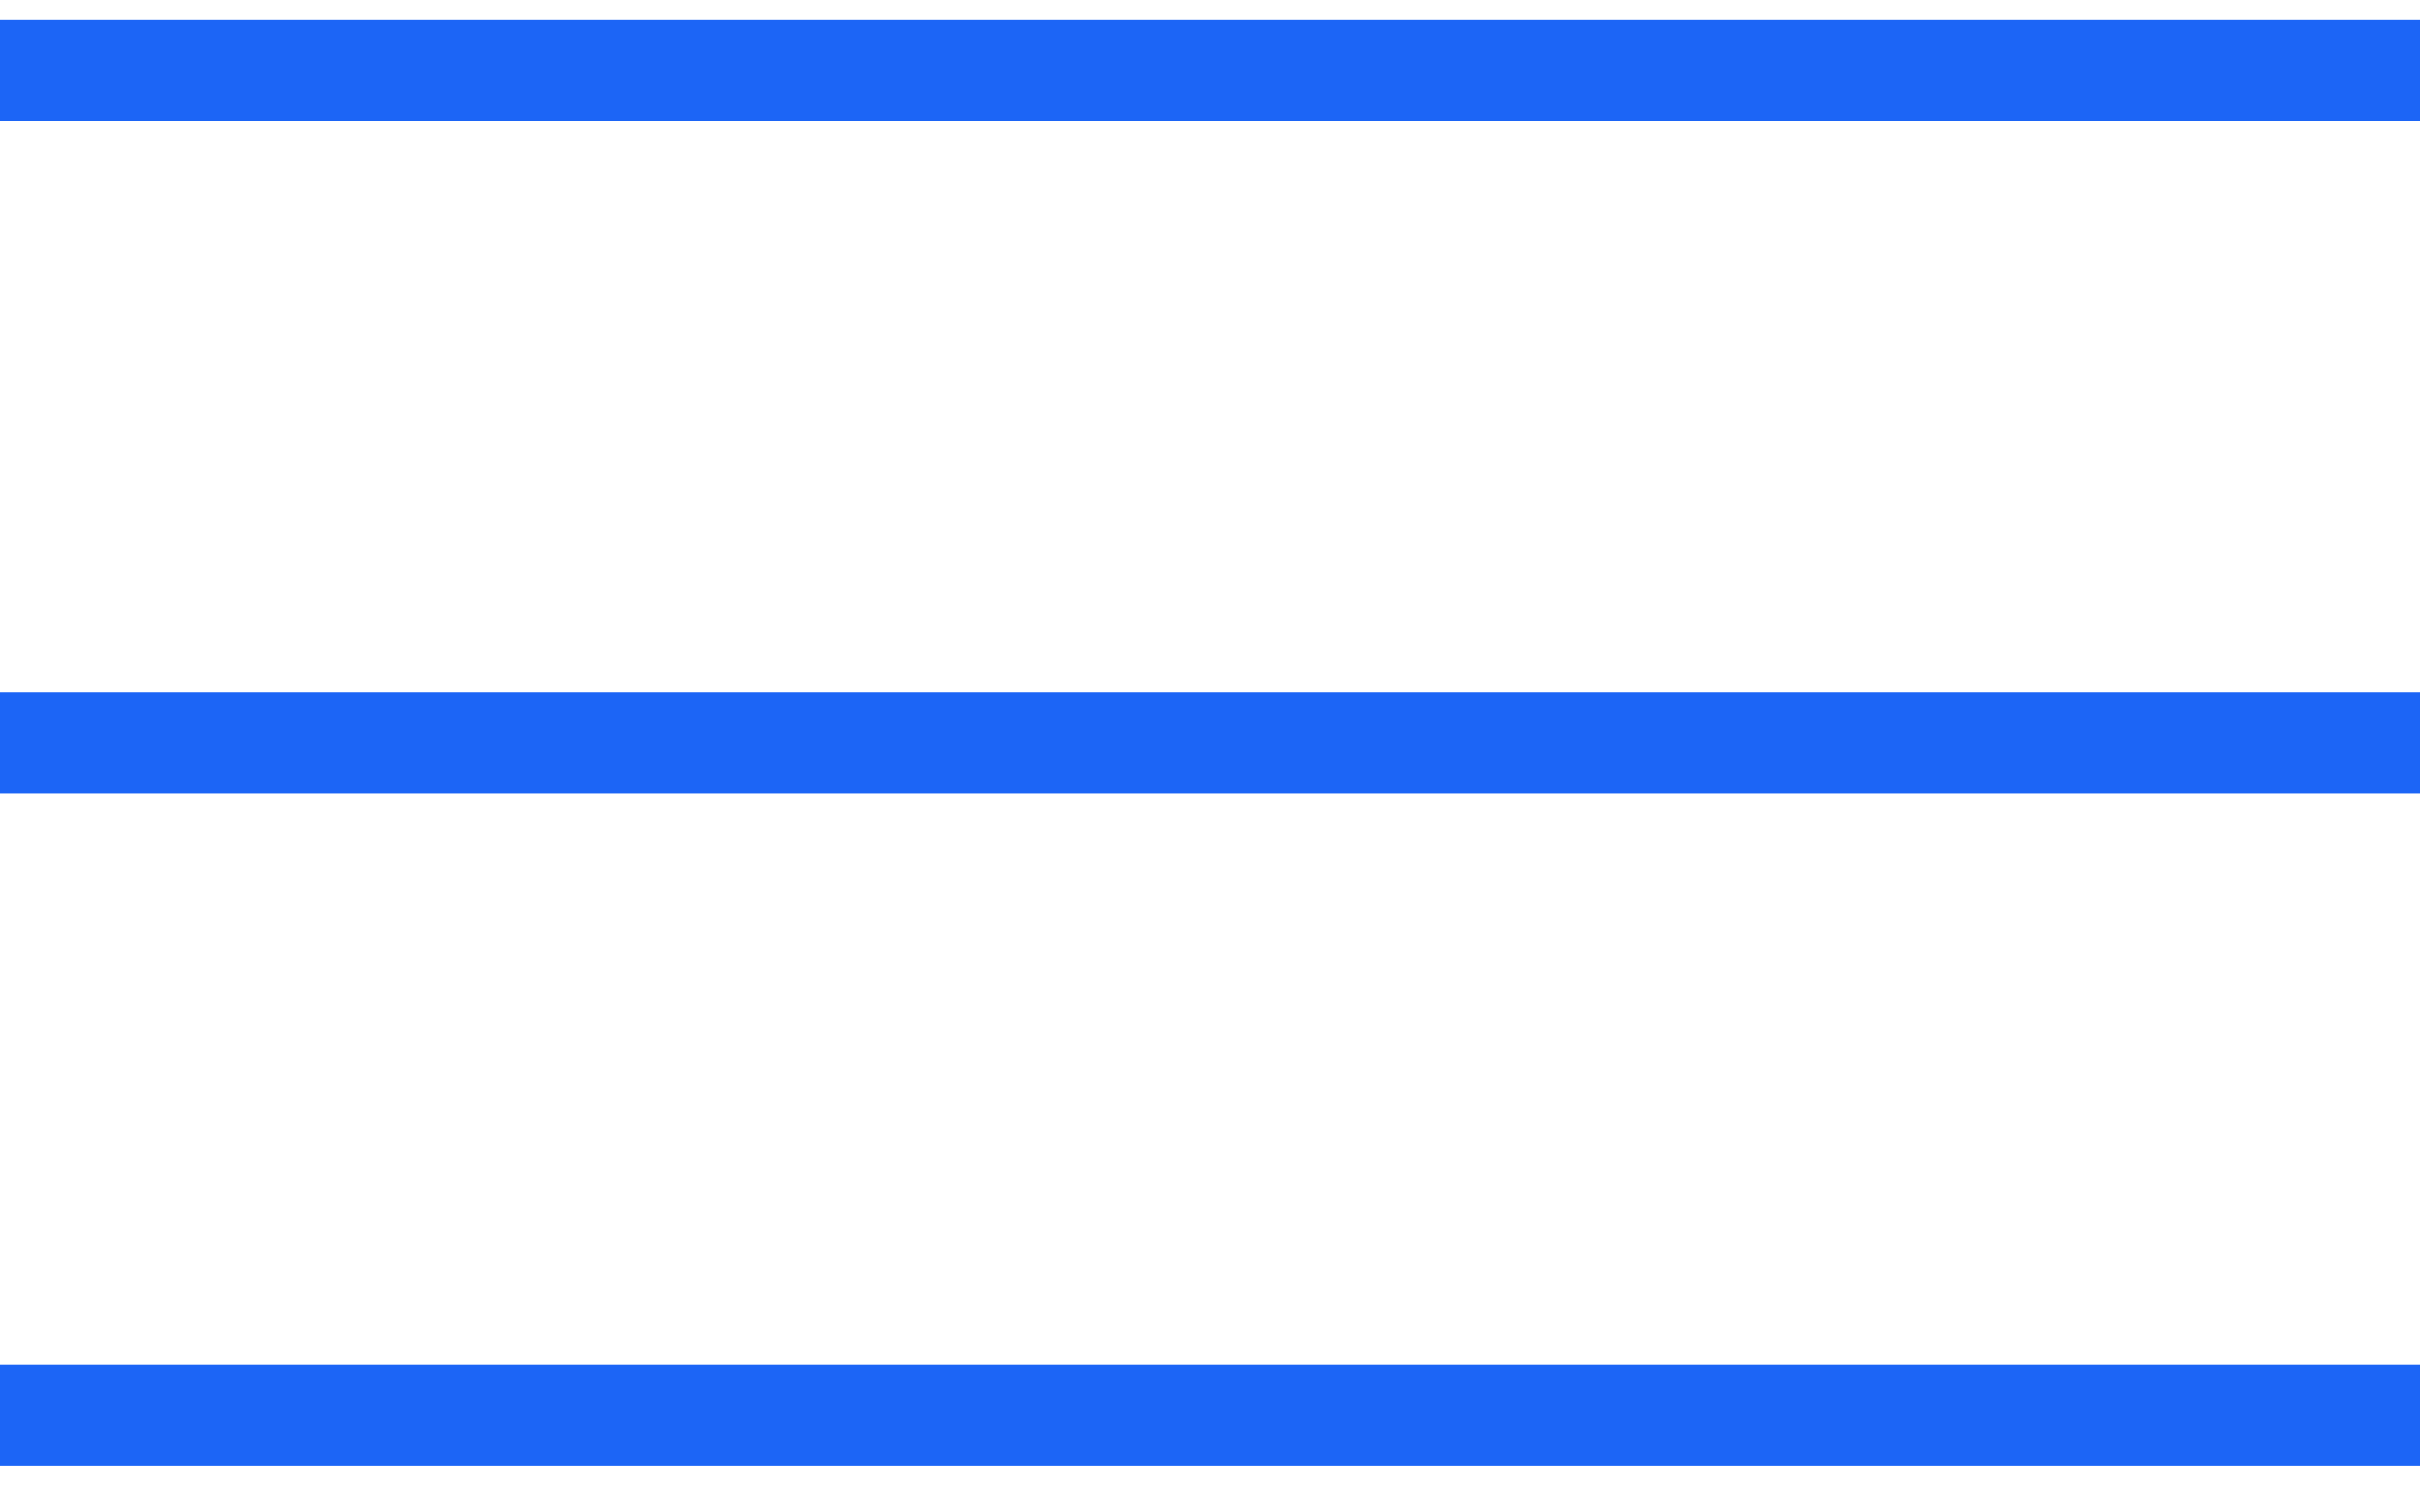
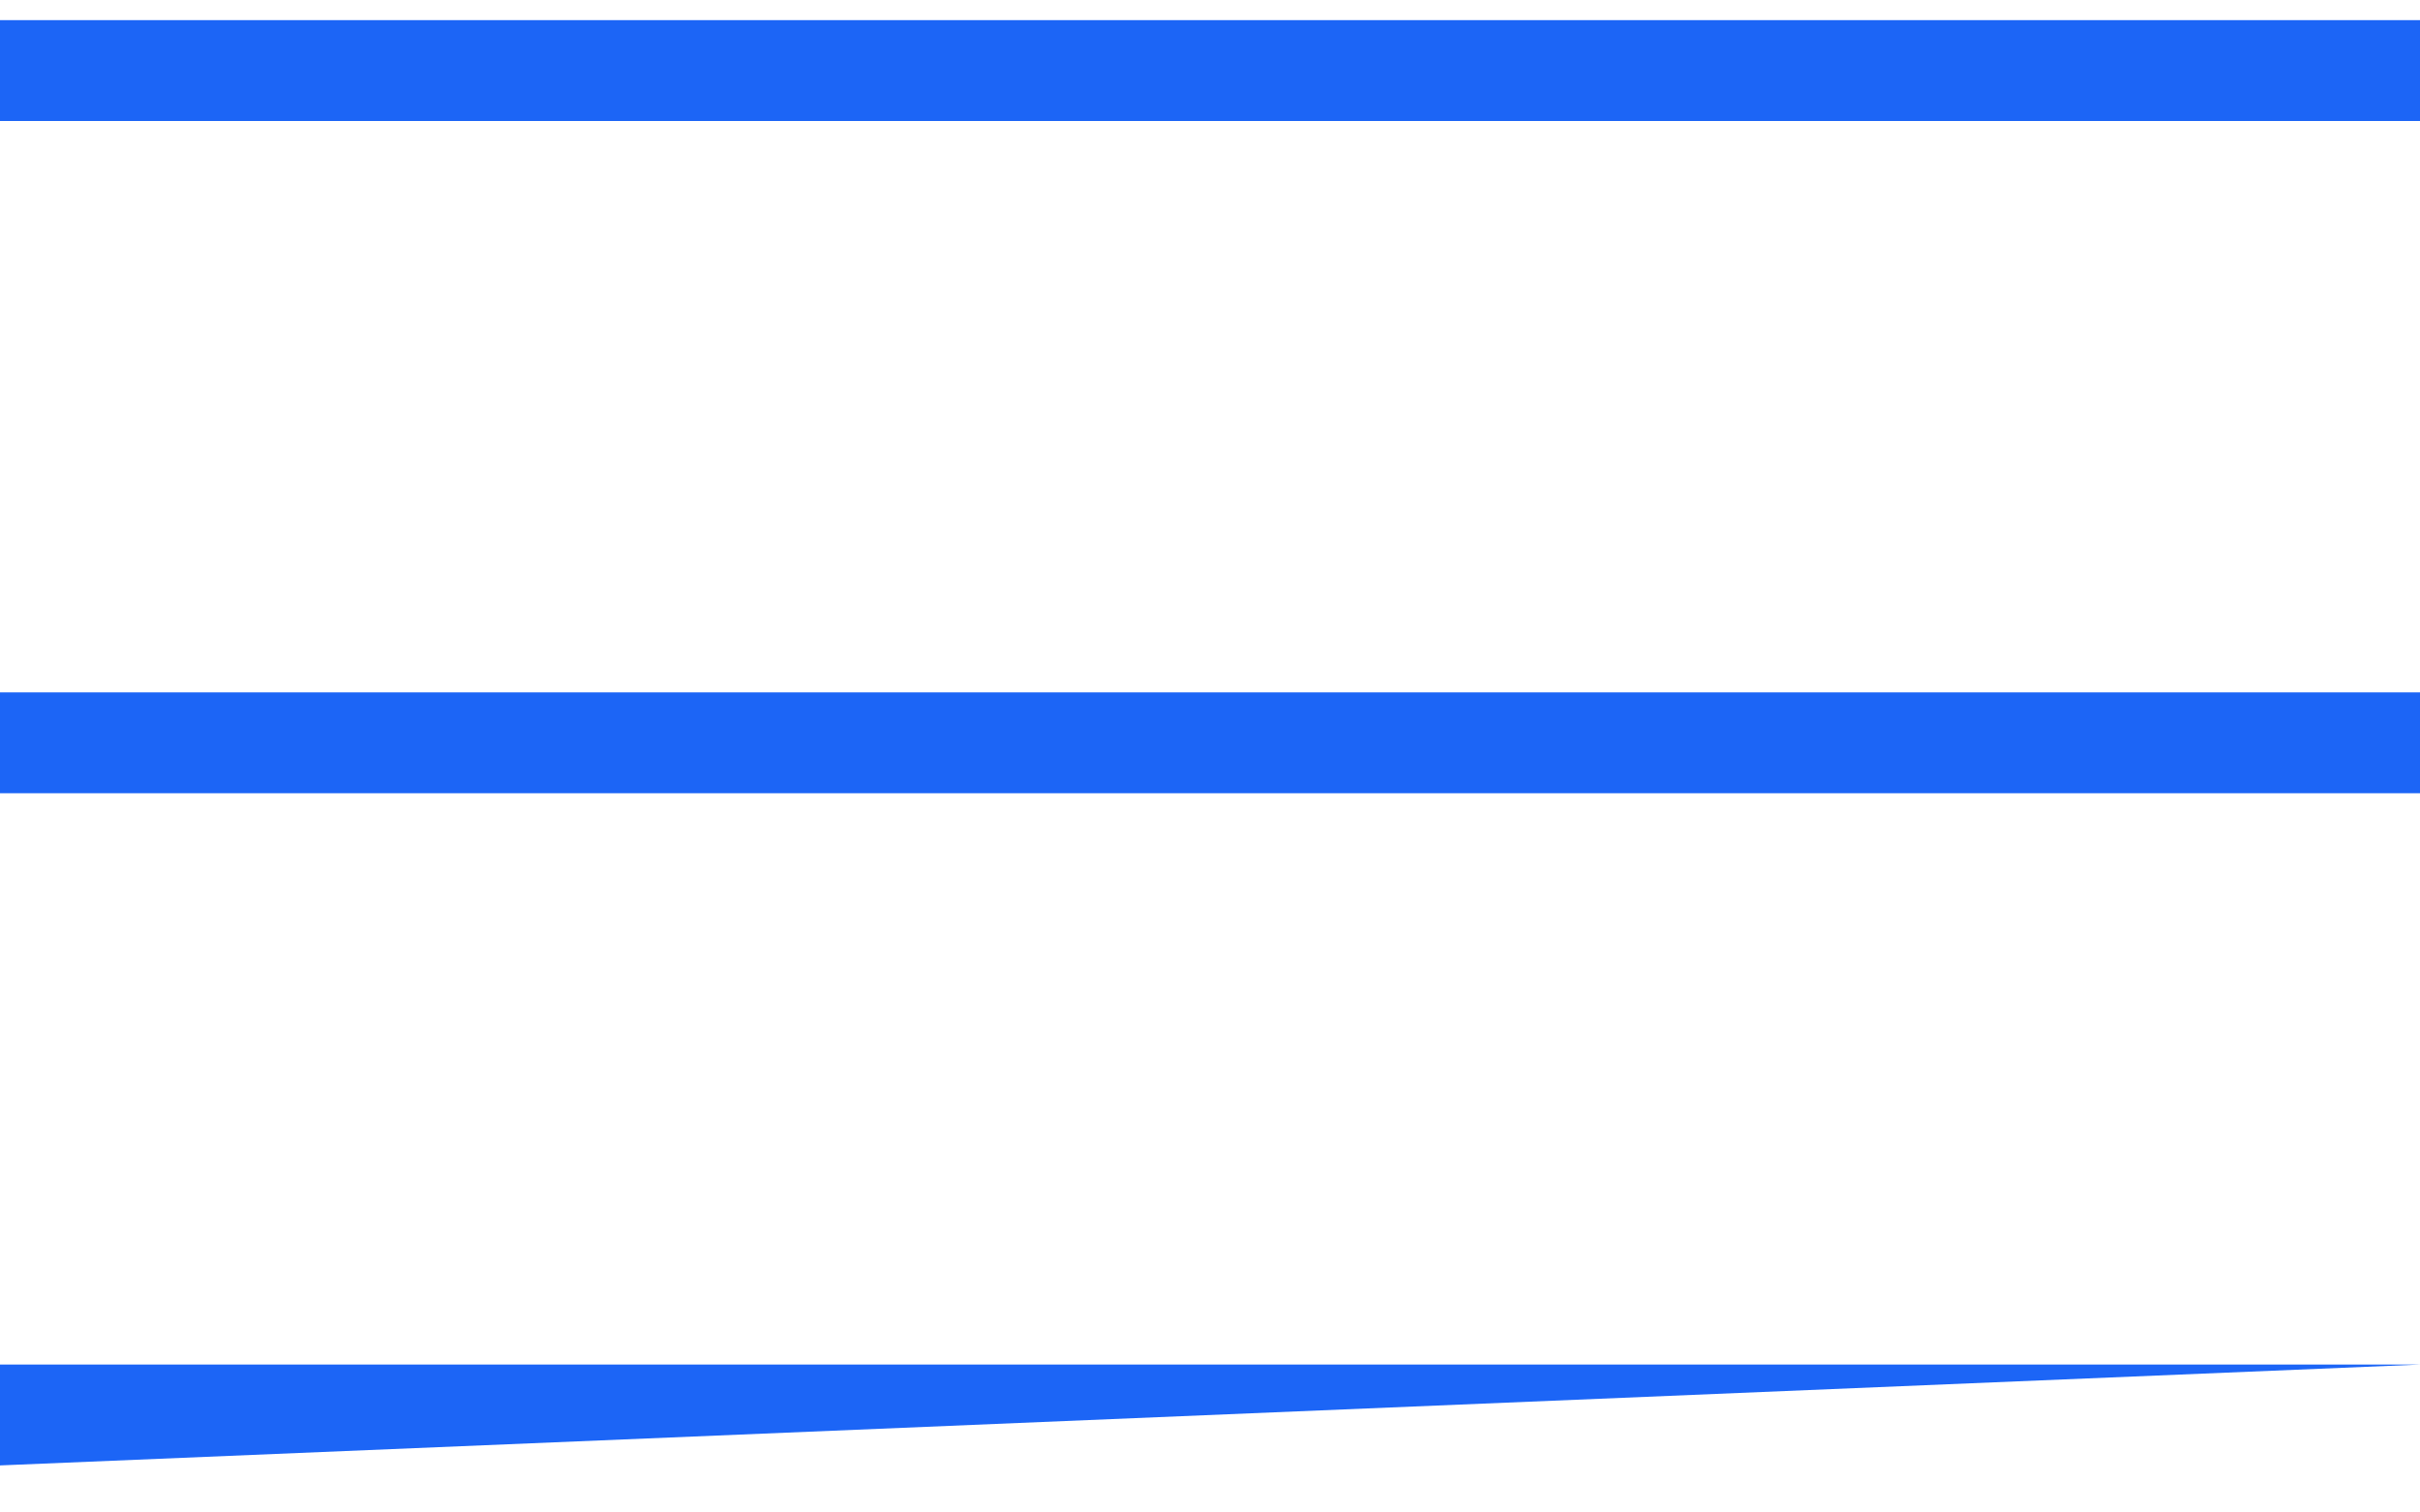
<svg xmlns="http://www.w3.org/2000/svg" xmlns:xlink="http://www.w3.org/1999/xlink" width="40px" height="25px" viewBox="0 0 40 25" version="1.1">
  <title>C4B594DA-C387-4EA7-B27F-55292985E303</title>
  <defs>
-     <path d="M0,23.889 L40,23.889 L40,22.222 L0,22.222 L0,23.889 Z M0,12.778 L40,12.778 L40,11.111 L0,11.111 L0,12.778 Z M0,4.26325641e-13 L0,1.667 L40,1.667 L40,4.26325641e-13 L0,4.26325641e-13 Z" id="path-1" />
+     <path d="M0,23.889 L40,22.222 L0,22.222 L0,23.889 Z M0,12.778 L40,12.778 L40,11.111 L0,11.111 L0,12.778 Z M0,4.26325641e-13 L0,1.667 L40,1.667 L40,4.26325641e-13 L0,4.26325641e-13 Z" id="path-1" />
  </defs>
  <g id="PAGES" stroke="none" stroke-width="1" fill="none" fill-rule="evenodd">
    <g id="2020-11-AERM-home-1440---v2" transform="translate(-920, -48)">
      <g id="SECTION-NAV" transform="translate(0, -0)">
        <g id="MENU" transform="translate(880, 20)">
          <g id="content" transform="translate(40, 20)">
            <g id="1️⃣/😀/24/menu" transform="translate(0, 8.333)">
              <mask id="mask-2" fill="white">
                <use xlink:href="#path-1" />
              </mask>
              <use id="icon/navigation/menu_24px" fill="#1C65F6" xlink:href="#path-1" />
            </g>
          </g>
        </g>
      </g>
    </g>
  </g>
</svg>